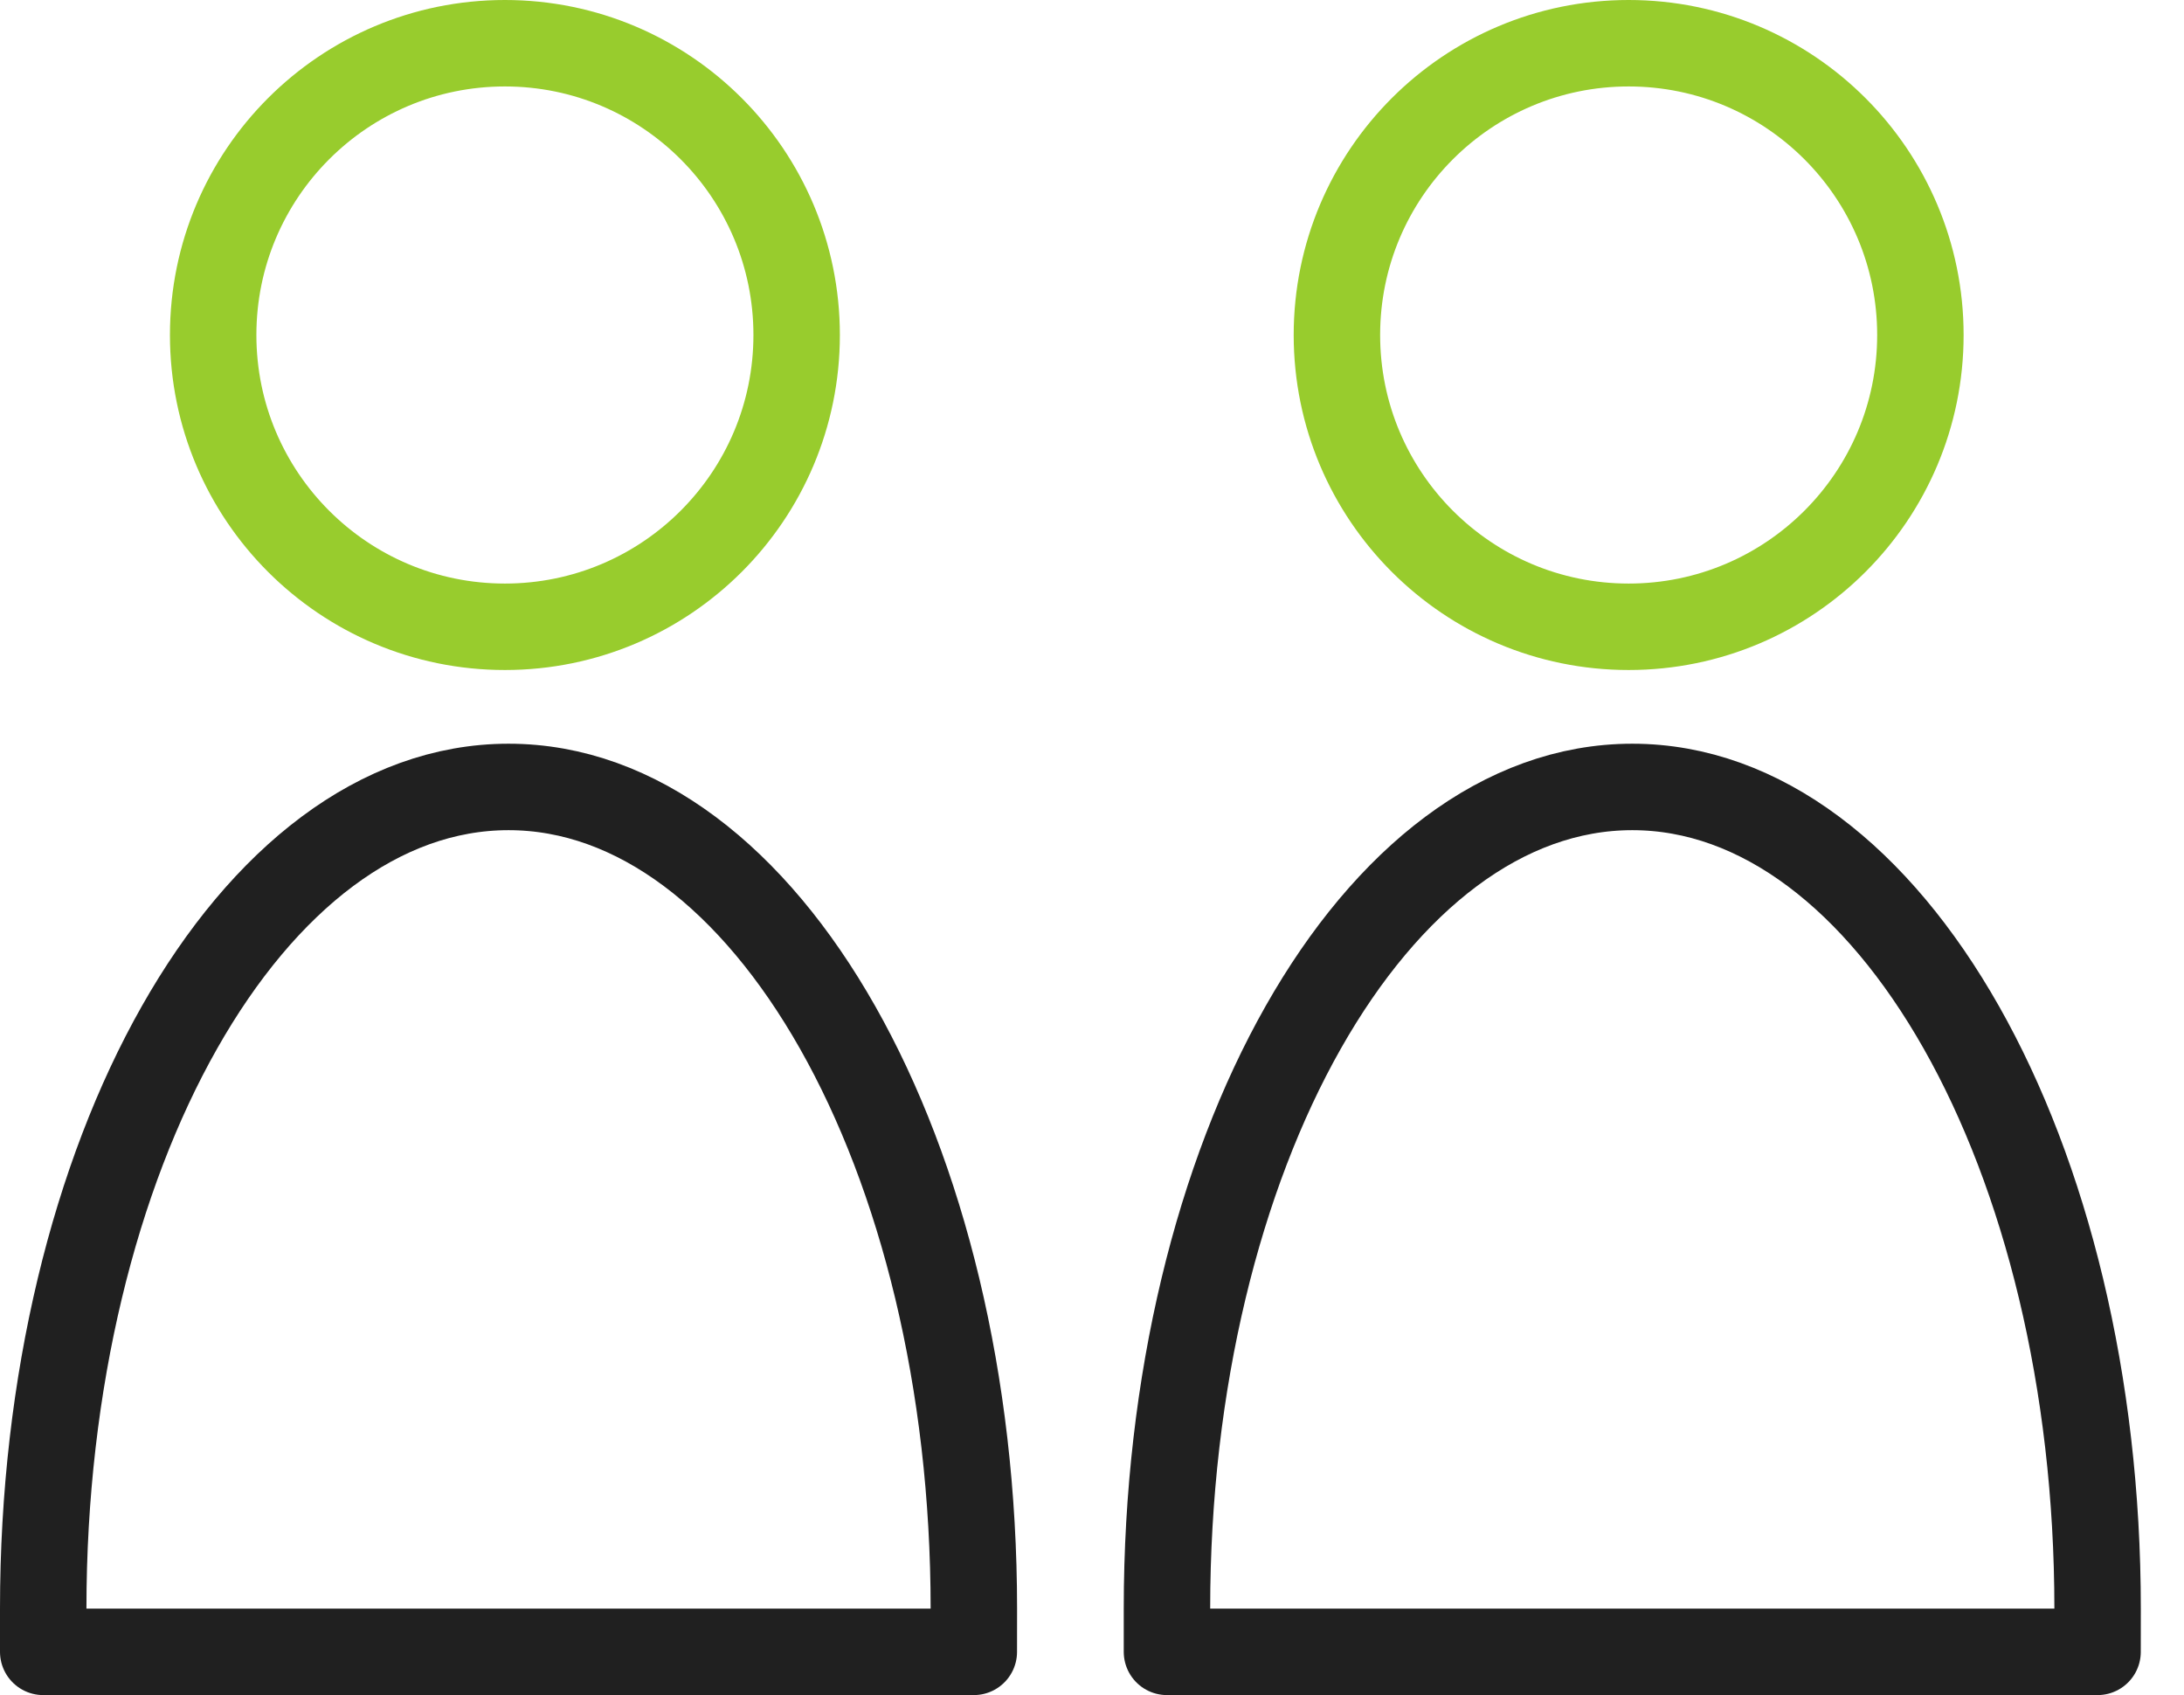
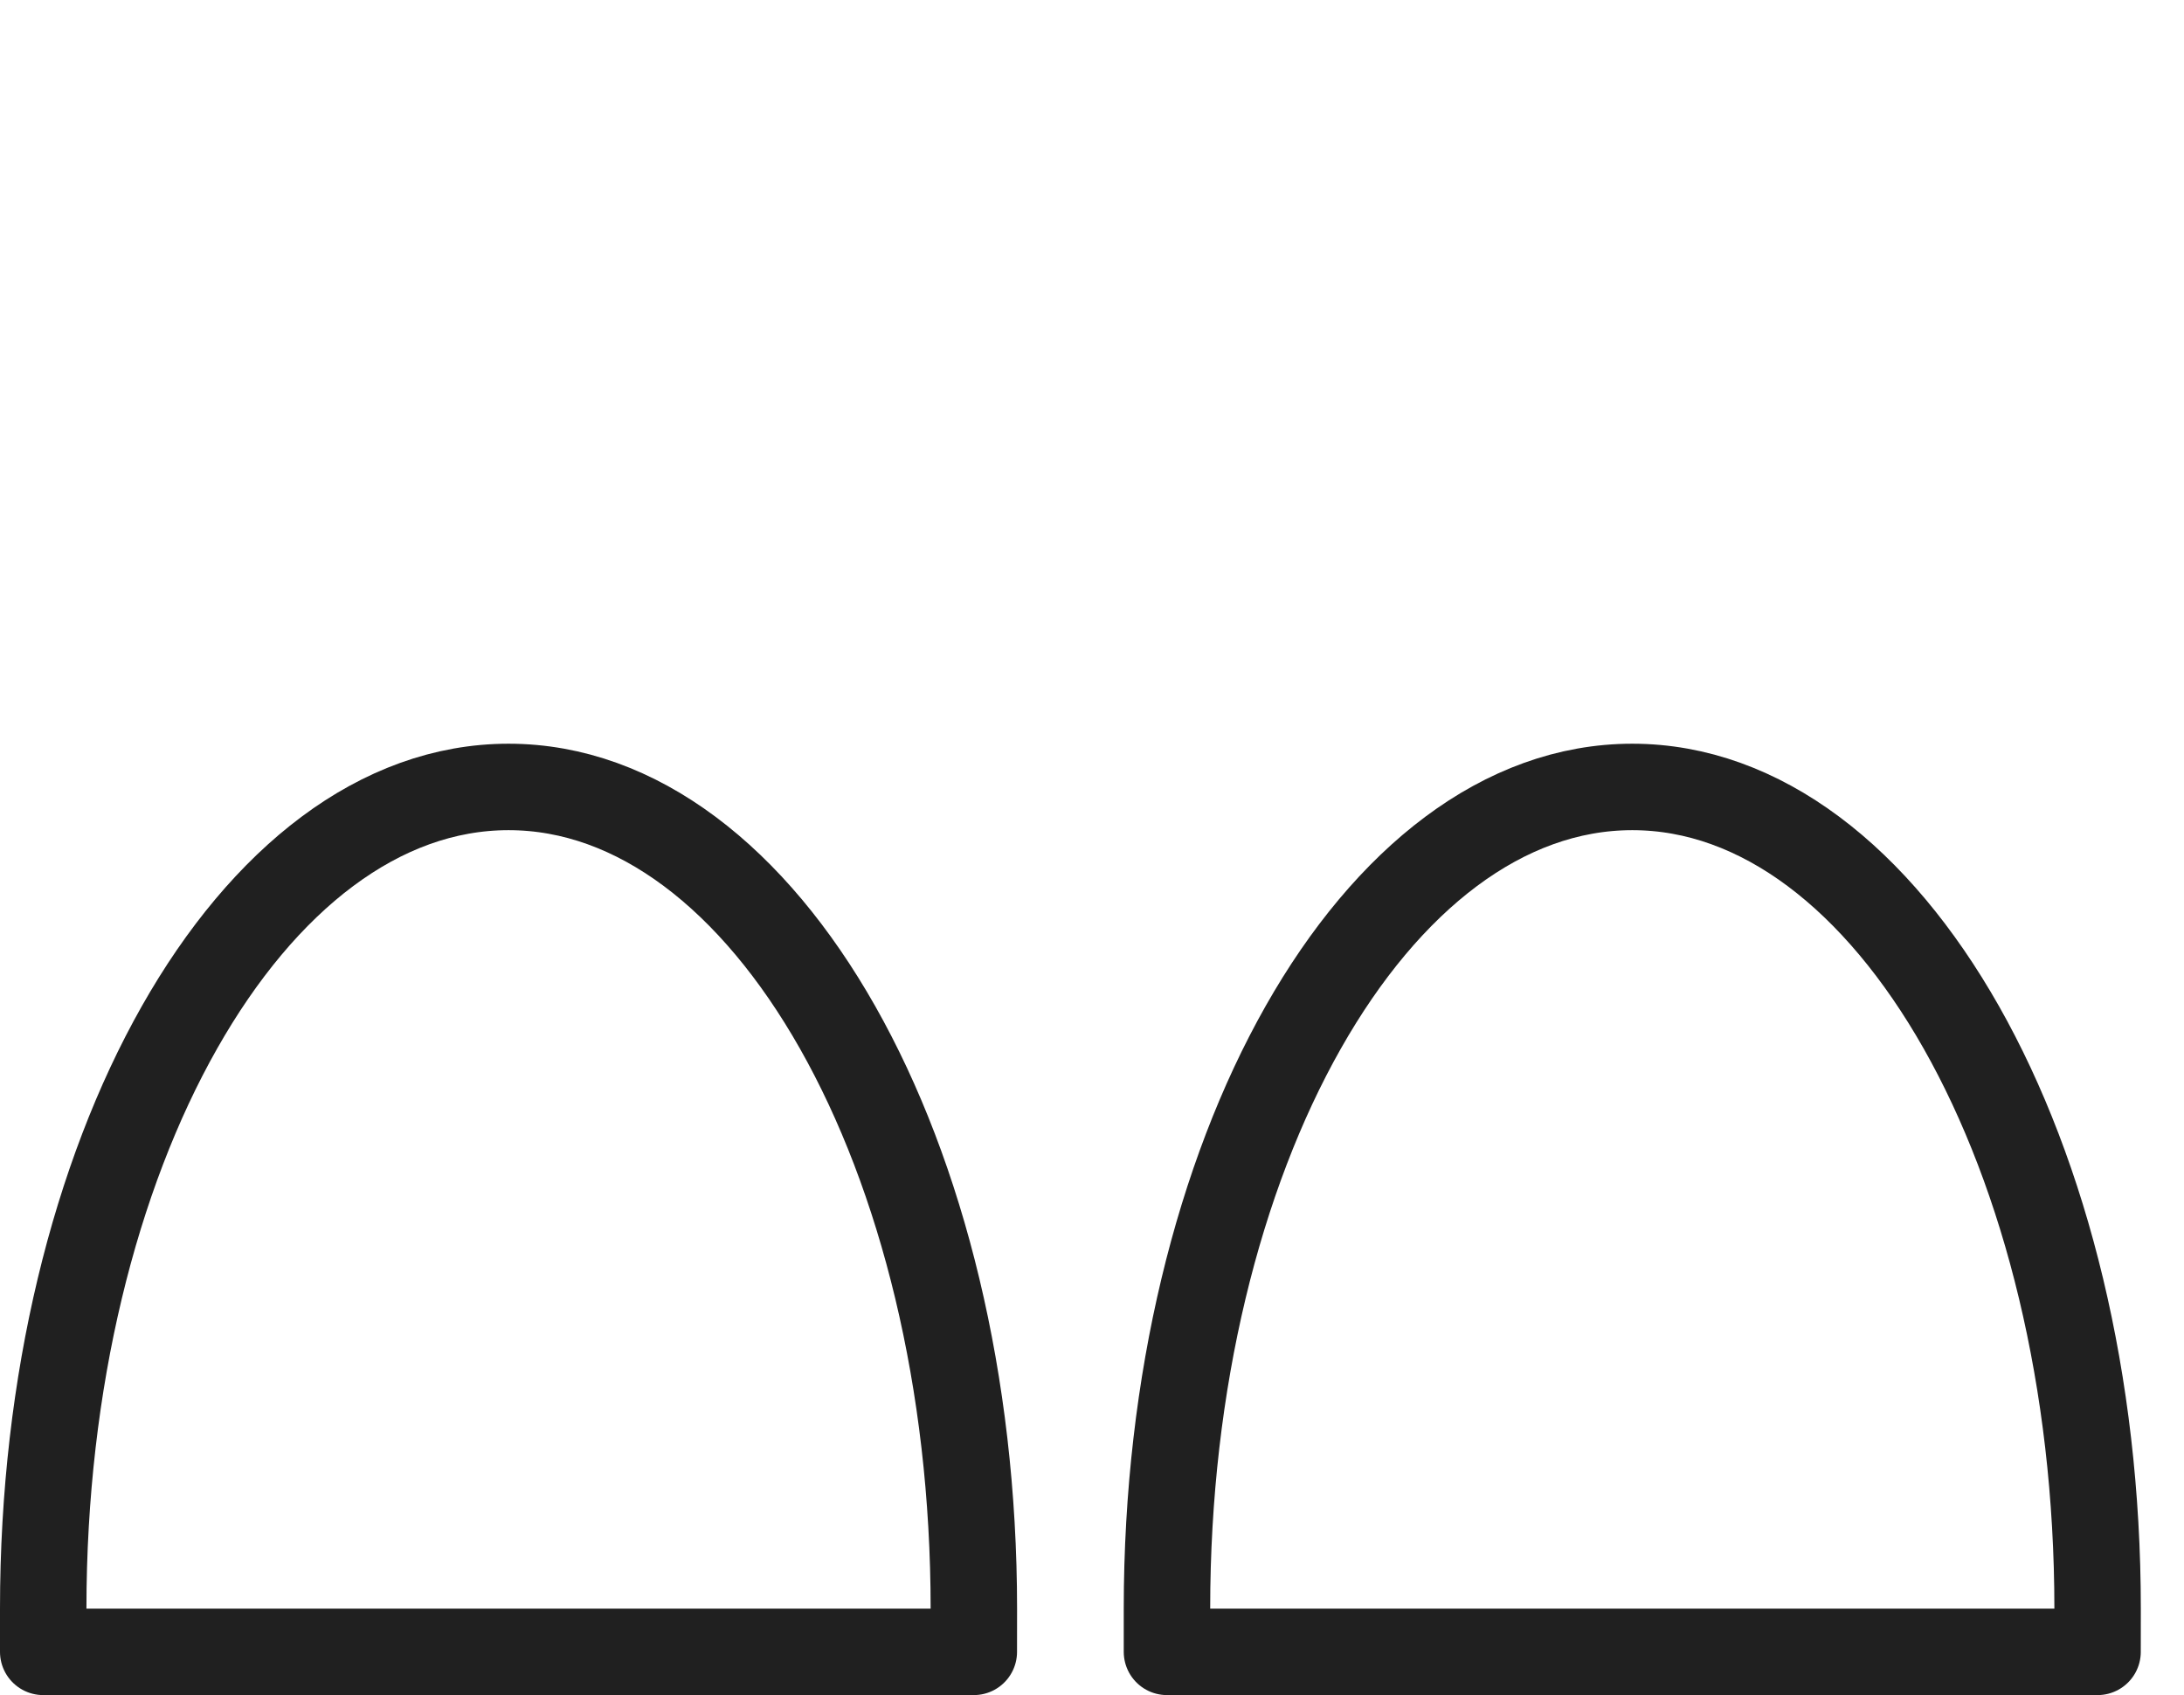
<svg xmlns="http://www.w3.org/2000/svg" width="50.531" height="39.214" viewBox="0 0 50.531 39.214">
  <defs>
    <clipPath id="clip-path">
      <rect width="50.531" height="39.214" fill="none" />
    </clipPath>
  </defs>
  <g id="リピートグリッド_137" data-name="リピートグリッド 137" clip-path="url(#clip-path)">
    <g id="グループ_2535" data-name="グループ 2535" transform="translate(-3.568)">
      <path id="パス_96" data-name="パス 96" d="M22.531,47.009H1v-1C1,35.5,5.816,27,11.766,27h0c5.949,0,10.766,8.5,10.766,19.009Z" transform="translate(3.568 -8.795)" fill="none" stroke="#202020" stroke-linejoin="round" stroke-miterlimit="10" stroke-width="2" />
-       <ellipse id="楕円形_40" data-name="楕円形 40" cx="6.75" cy="6.75" rx="6.75" ry="6.75" transform="translate(8.5 1)" fill="rgba(0,0,0,0)" stroke="#98cc2d" stroke-linejoin="round" stroke-miterlimit="10" stroke-width="2" />
    </g>
    <g id="グループ_2535-2" data-name="グループ 2535" transform="translate(22.432)">
      <path id="パス_96-2" data-name="パス 96" d="M22.531,47.009H1v-1C1,35.5,5.816,27,11.766,27h0c5.949,0,10.766,8.5,10.766,19.009Z" transform="translate(3.568 -8.795)" fill="none" stroke="#202020" stroke-linejoin="round" stroke-miterlimit="10" stroke-width="2" />
-       <ellipse id="楕円形_40-2" data-name="楕円形 40" cx="6.75" cy="6.75" rx="6.75" ry="6.75" transform="translate(8.5 1)" fill="rgba(0,0,0,0)" stroke="#98cc2d" stroke-linejoin="round" stroke-miterlimit="10" stroke-width="2" />
    </g>
  </g>
</svg>